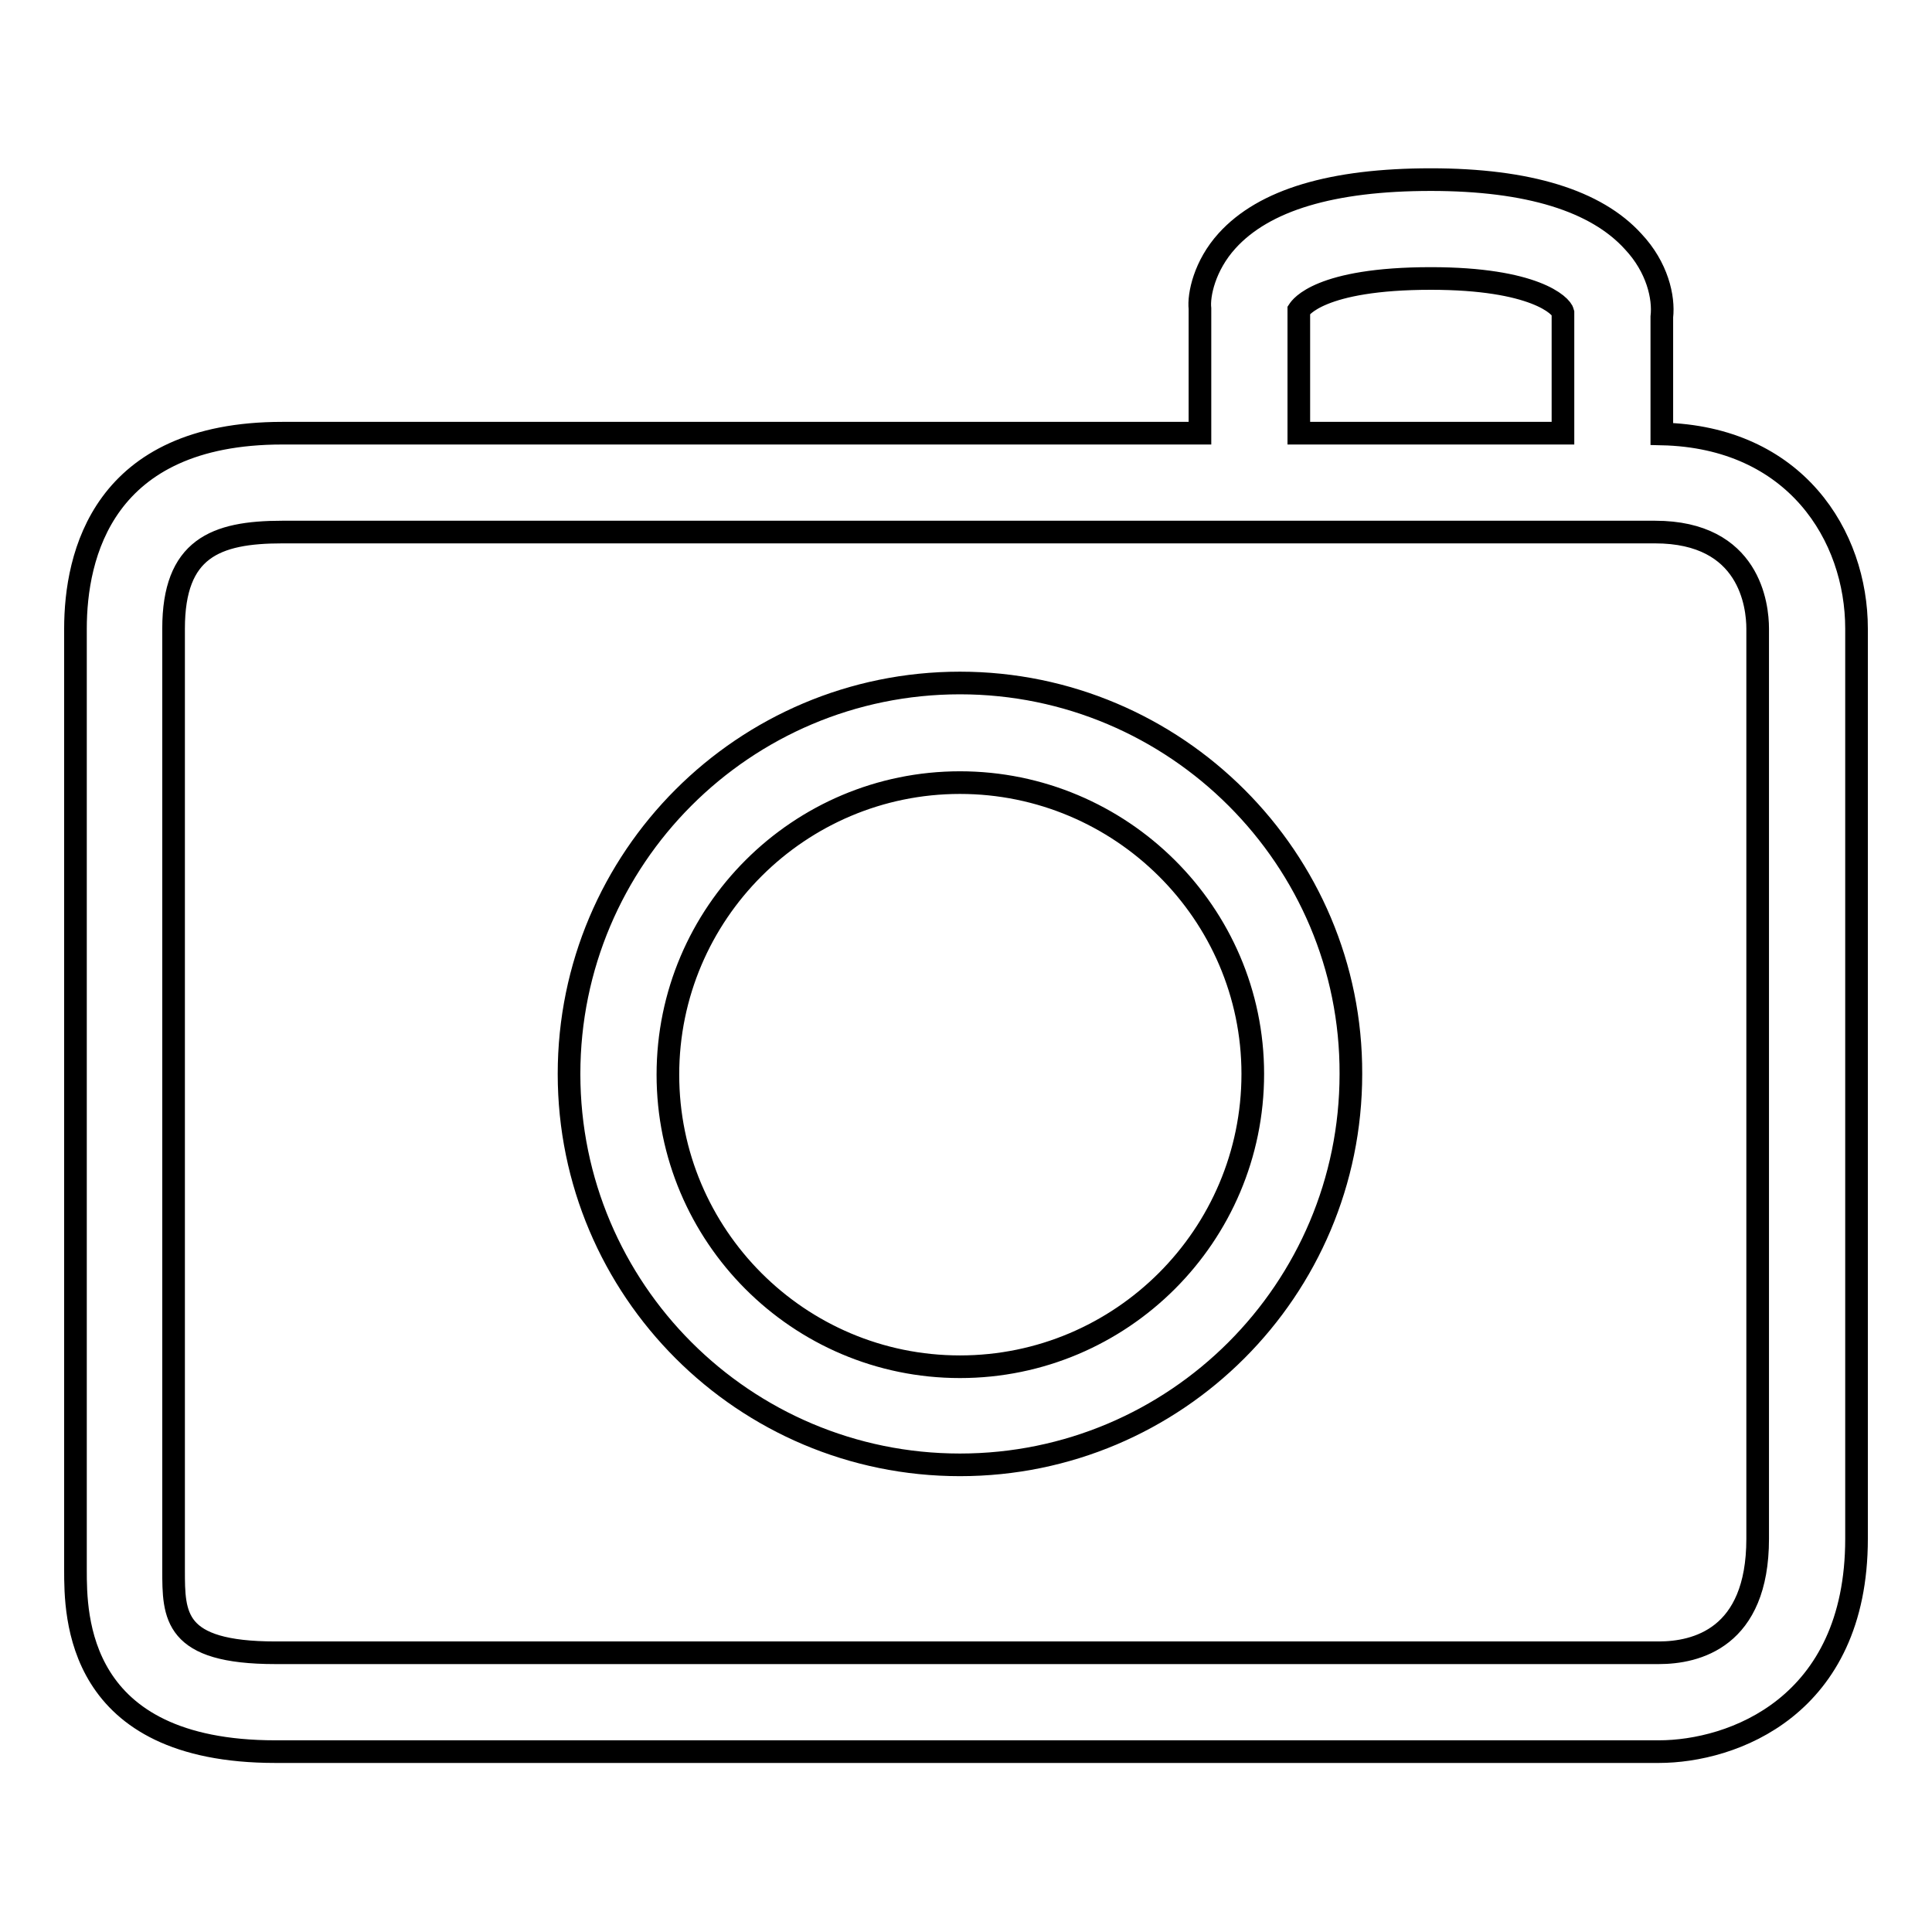
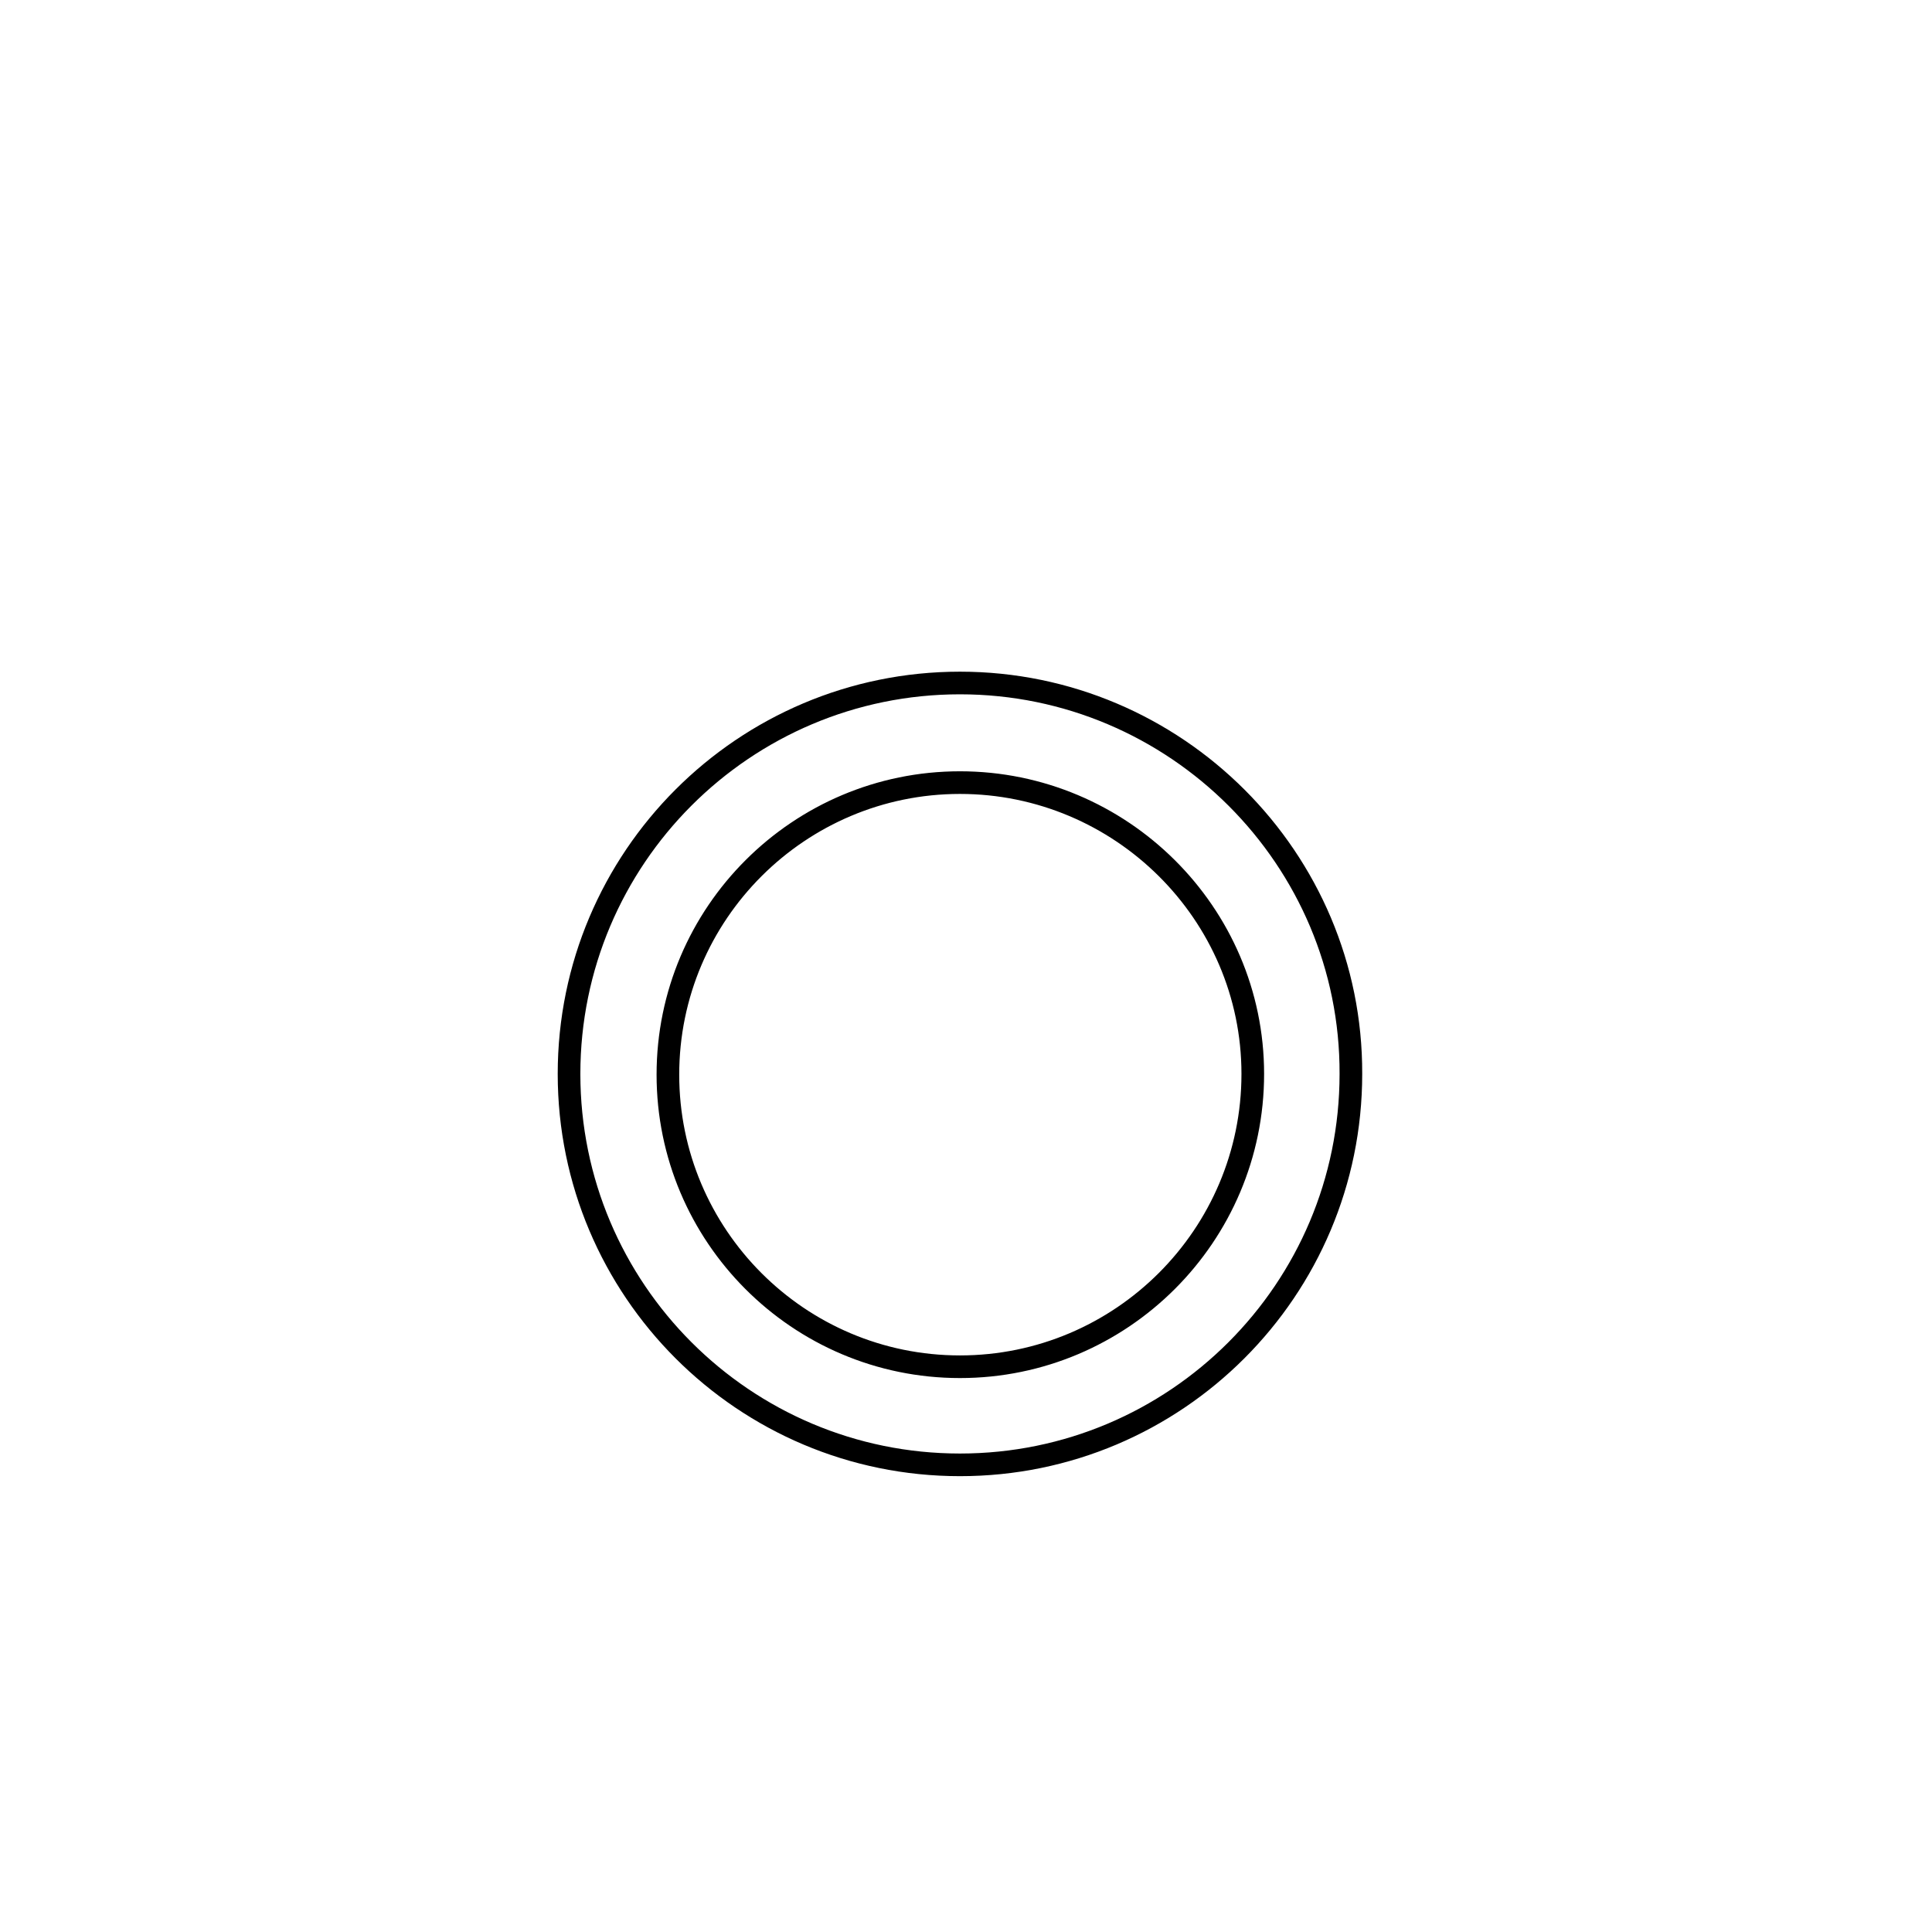
<svg xmlns="http://www.w3.org/2000/svg" version="1.1" x="0px" y="0px" viewBox="0 0 256 256" enable-background="new 0 0 256 256" xml:space="preserve">
  <g>
    <g>
      <path stroke-width="3" fill-opacity="0" stroke="#000000" d="M127.2,90.5c-28.6,0-51.8,23.2-51.8,51.8c0,28.6,23.2,51.8,51.8,51.8c28.6,0,51.8-23.2,51.8-51.8C179.1,113.8,155.8,90.5,127.2,90.5z M127.2,181.1c-21.4,0-38.7-17.4-38.7-38.7c0-21.4,17.4-38.7,38.7-38.7S166,121,166,142.3C166,163.7,148.6,181.1,127.2,181.1z" />
-       <path stroke-width="3" fill-opacity="0" stroke="#000000" d="M220.2,57.5l0-15.5c0.3-2.6-0.6-6.6-3.8-10c-4.9-5.4-13.9-8.2-26.8-8.2c-13.1,0-22.1,2.7-27,8.1c-3,3.3-3.8,7.2-3.6,9v16.5H37.4C13.6,57.4,10,73.6,10,83.3V208c0,6,0,24.1,26.5,24.1h183.3c9.7,0,26.2-5.9,26.2-28.2V83.3C246,71,237.9,57.9,220.2,57.5z M189.6,36.9c13.7,0,17.3,3.6,17.5,4.5v16h-35l0-16.3C172.3,40.8,174.8,36.9,189.6,36.9z M232.9,203.9c0,13.2-8.2,15.1-13.1,15.1H36.5c-13.5,0-13.5-4.9-13.5-11V83.3c0-10.6,5.5-12.8,14.4-12.8c0,0,74.8,0,128.1,0c20,0,45.2,0,48.1,0c0.3,0,5.7,0,5.7,0c12.6,0,13.6,9.8,13.6,12.8V203.9z" />
    </g>
  </g>
</svg>